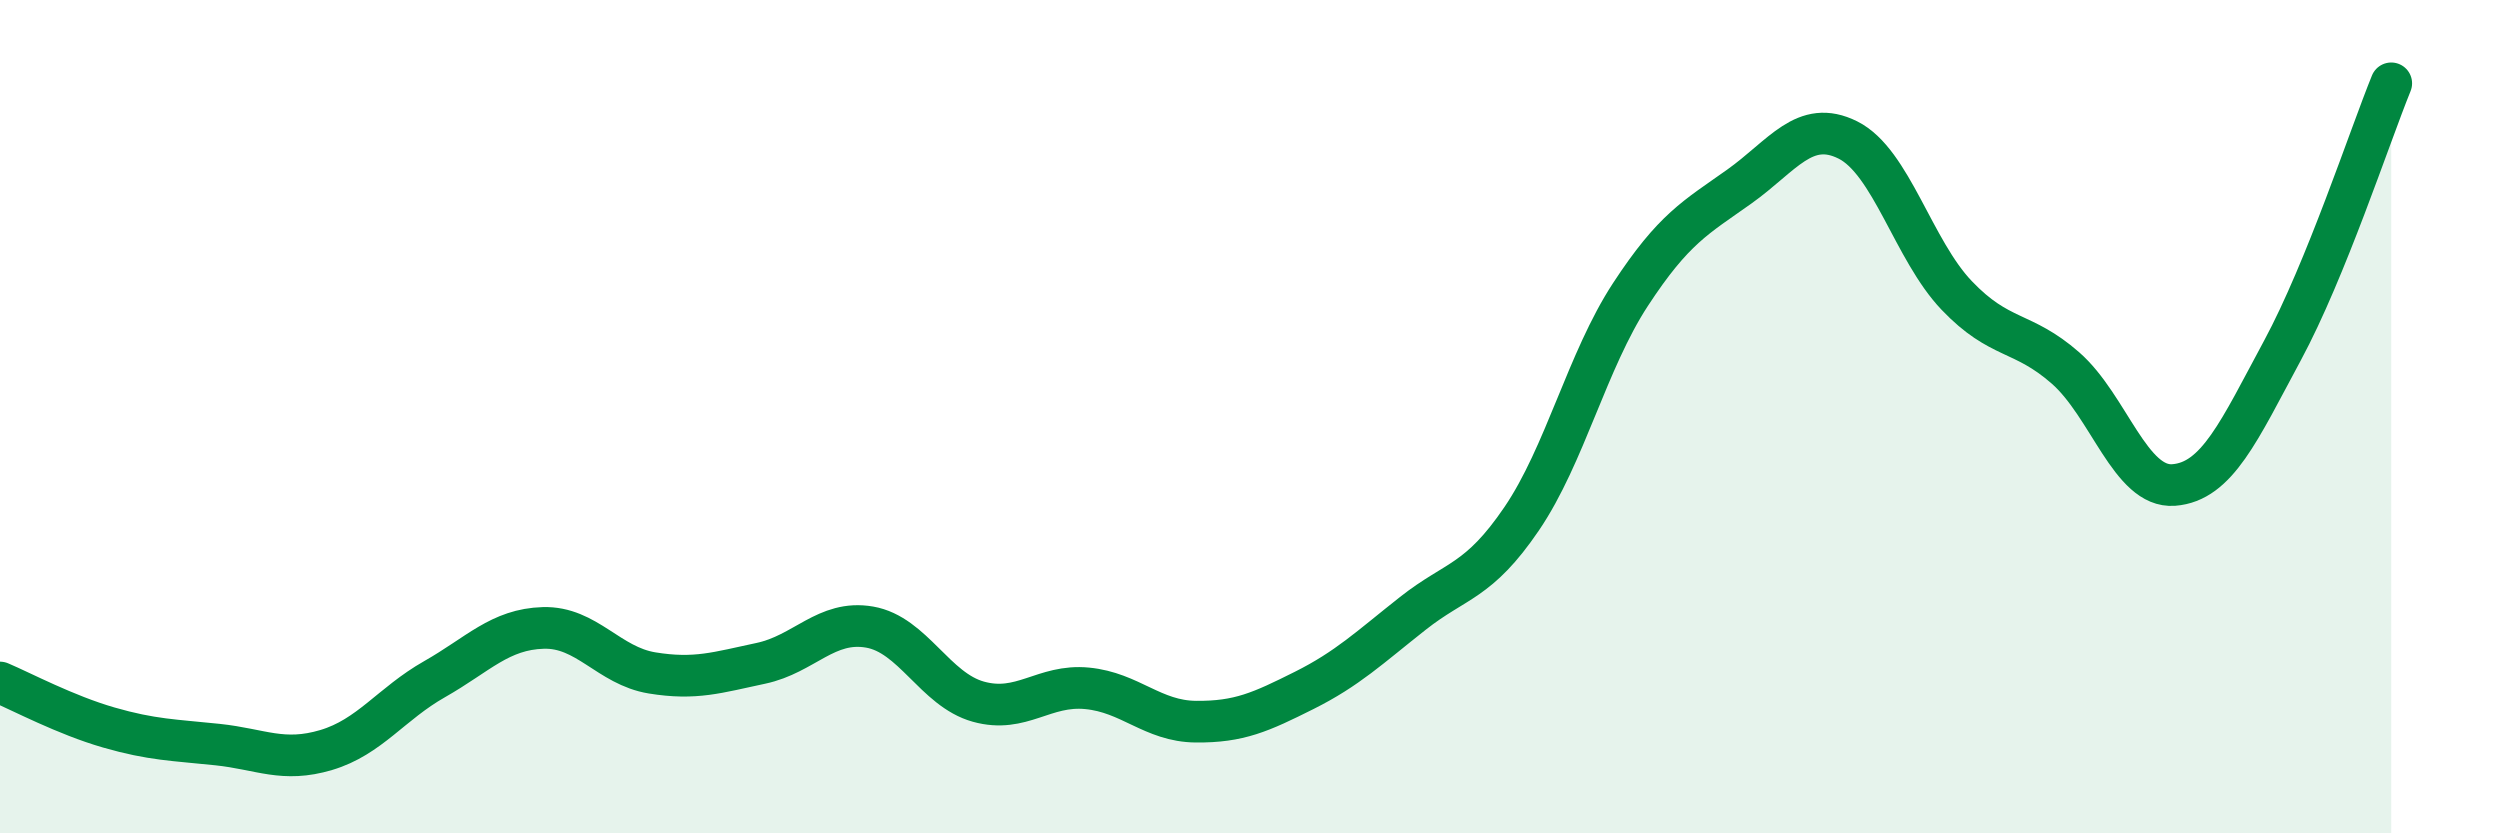
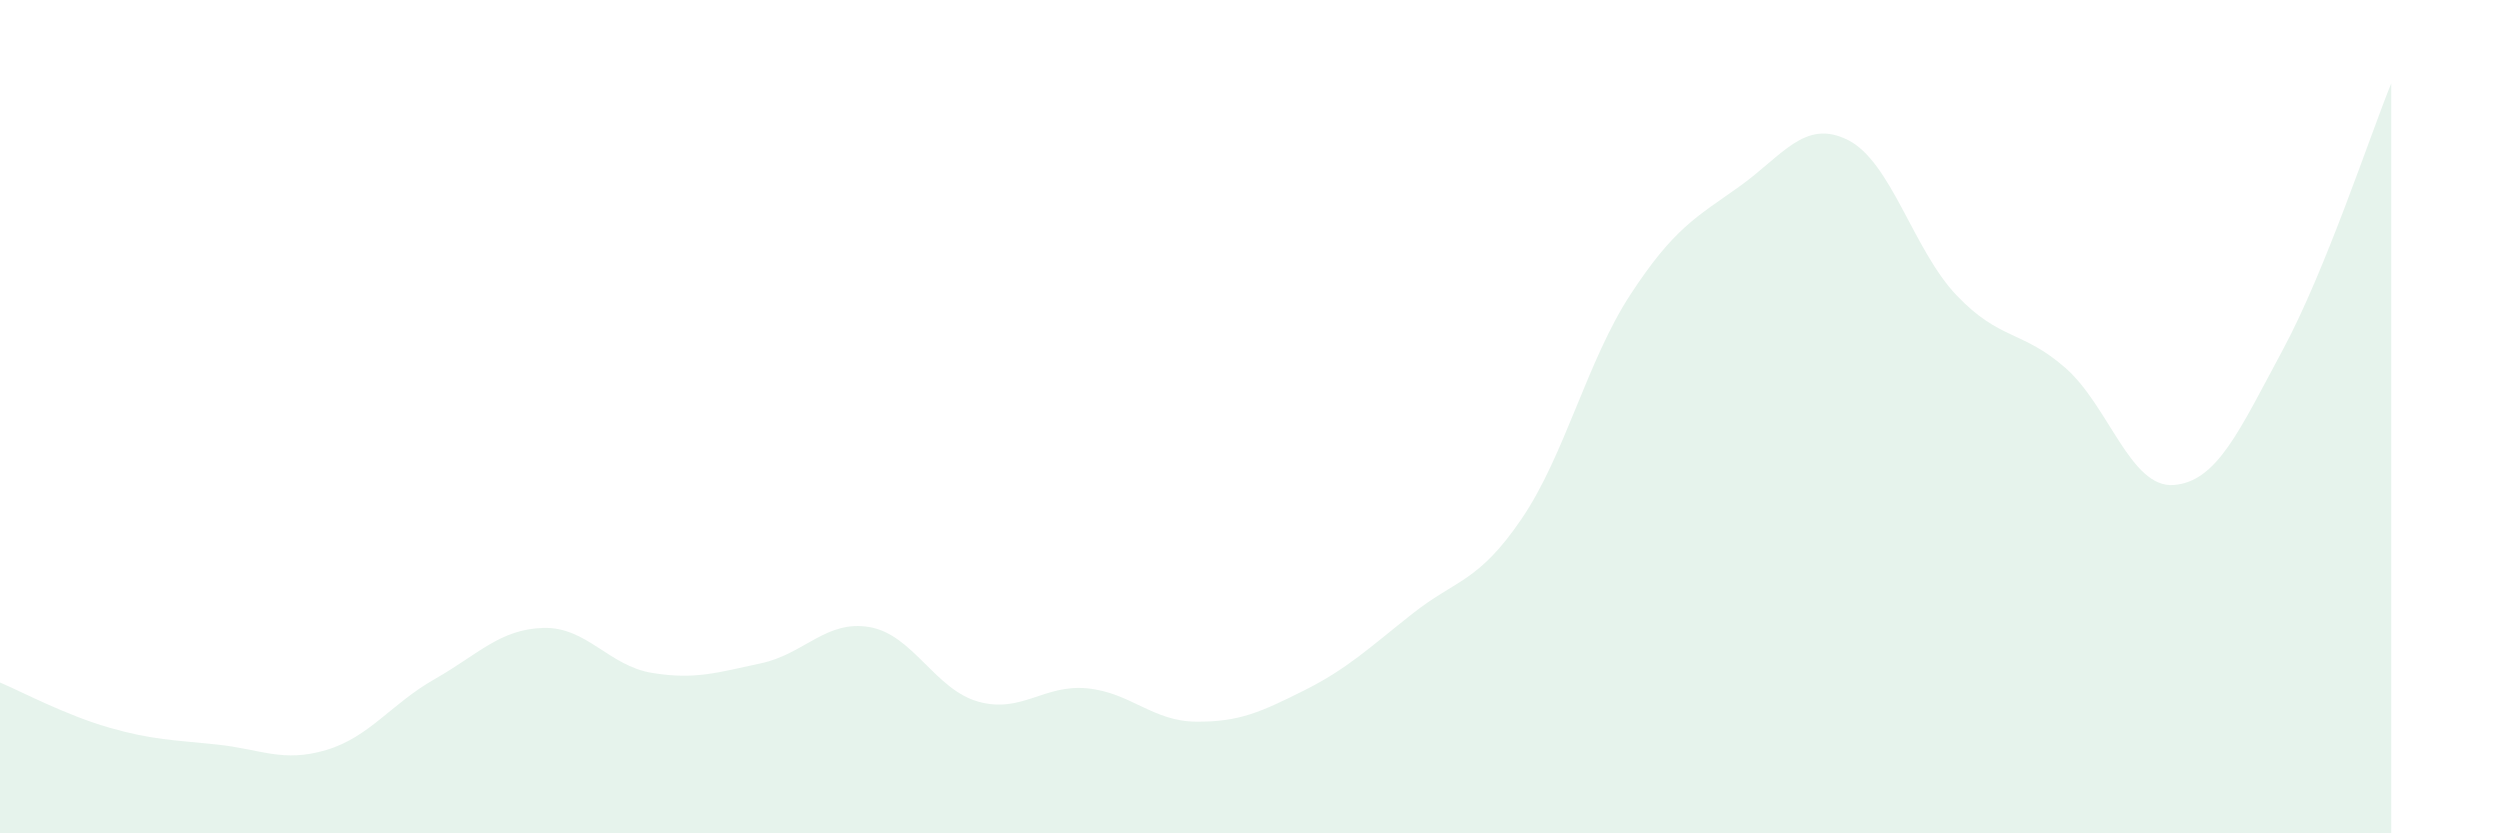
<svg xmlns="http://www.w3.org/2000/svg" width="60" height="20" viewBox="0 0 60 20">
  <path d="M 0,16.38 C 0.52,16.6 1.57,17.16 2.61,17.46 C 3.65,17.76 4.18,17.76 5.22,17.87 C 6.26,17.98 6.79,18.31 7.83,18 C 8.87,17.69 9.39,16.89 10.43,16.3 C 11.47,15.71 12,15.1 13.04,15.07 C 14.08,15.04 14.61,15.98 15.65,16.15 C 16.69,16.32 17.22,16.14 18.26,15.92 C 19.3,15.7 19.83,14.87 20.87,15.05 C 21.91,15.23 22.44,16.55 23.48,16.84 C 24.52,17.13 25.05,16.42 26.09,16.52 C 27.13,16.62 27.66,17.31 28.7,17.32 C 29.74,17.33 30.26,17.09 31.3,16.57 C 32.34,16.05 32.87,15.54 33.91,14.72 C 34.95,13.9 35.48,13.98 36.52,12.45 C 37.56,10.92 38.09,8.66 39.13,7.07 C 40.17,5.48 40.7,5.22 41.74,4.48 C 42.78,3.74 43.31,2.84 44.35,3.36 C 45.39,3.88 45.92,6 46.96,7.09 C 48,8.18 48.53,7.92 49.57,8.83 C 50.61,9.74 51.13,11.72 52.17,11.64 C 53.21,11.56 53.74,10.34 54.78,8.41 C 55.82,6.48 56.87,3.28 57.39,2L57.39 20L0 20Z" fill="#008740" opacity="0.1" stroke-linecap="round" stroke-linejoin="round" />
-   <path d="M 0,16.38 C 0.52,16.6 1.57,17.16 2.61,17.46 C 3.65,17.76 4.18,17.76 5.22,17.87 C 6.26,17.98 6.79,18.31 7.83,18 C 8.87,17.69 9.39,16.89 10.43,16.3 C 11.47,15.71 12,15.1 13.04,15.07 C 14.08,15.04 14.61,15.98 15.65,16.15 C 16.69,16.32 17.22,16.14 18.26,15.92 C 19.3,15.7 19.83,14.87 20.87,15.05 C 21.91,15.23 22.44,16.55 23.48,16.84 C 24.52,17.13 25.05,16.42 26.09,16.52 C 27.13,16.62 27.66,17.31 28.7,17.32 C 29.74,17.33 30.26,17.09 31.3,16.57 C 32.34,16.05 32.87,15.54 33.91,14.72 C 34.95,13.9 35.48,13.98 36.52,12.45 C 37.56,10.92 38.09,8.66 39.13,7.07 C 40.17,5.48 40.7,5.22 41.74,4.48 C 42.78,3.74 43.31,2.84 44.35,3.36 C 45.39,3.88 45.92,6 46.96,7.09 C 48,8.18 48.53,7.92 49.57,8.83 C 50.61,9.74 51.13,11.72 52.17,11.64 C 53.21,11.56 53.74,10.34 54.78,8.41 C 55.82,6.48 56.87,3.28 57.39,2" stroke="#008740" stroke-width="1" fill="none" stroke-linecap="round" stroke-linejoin="round" />
</svg>